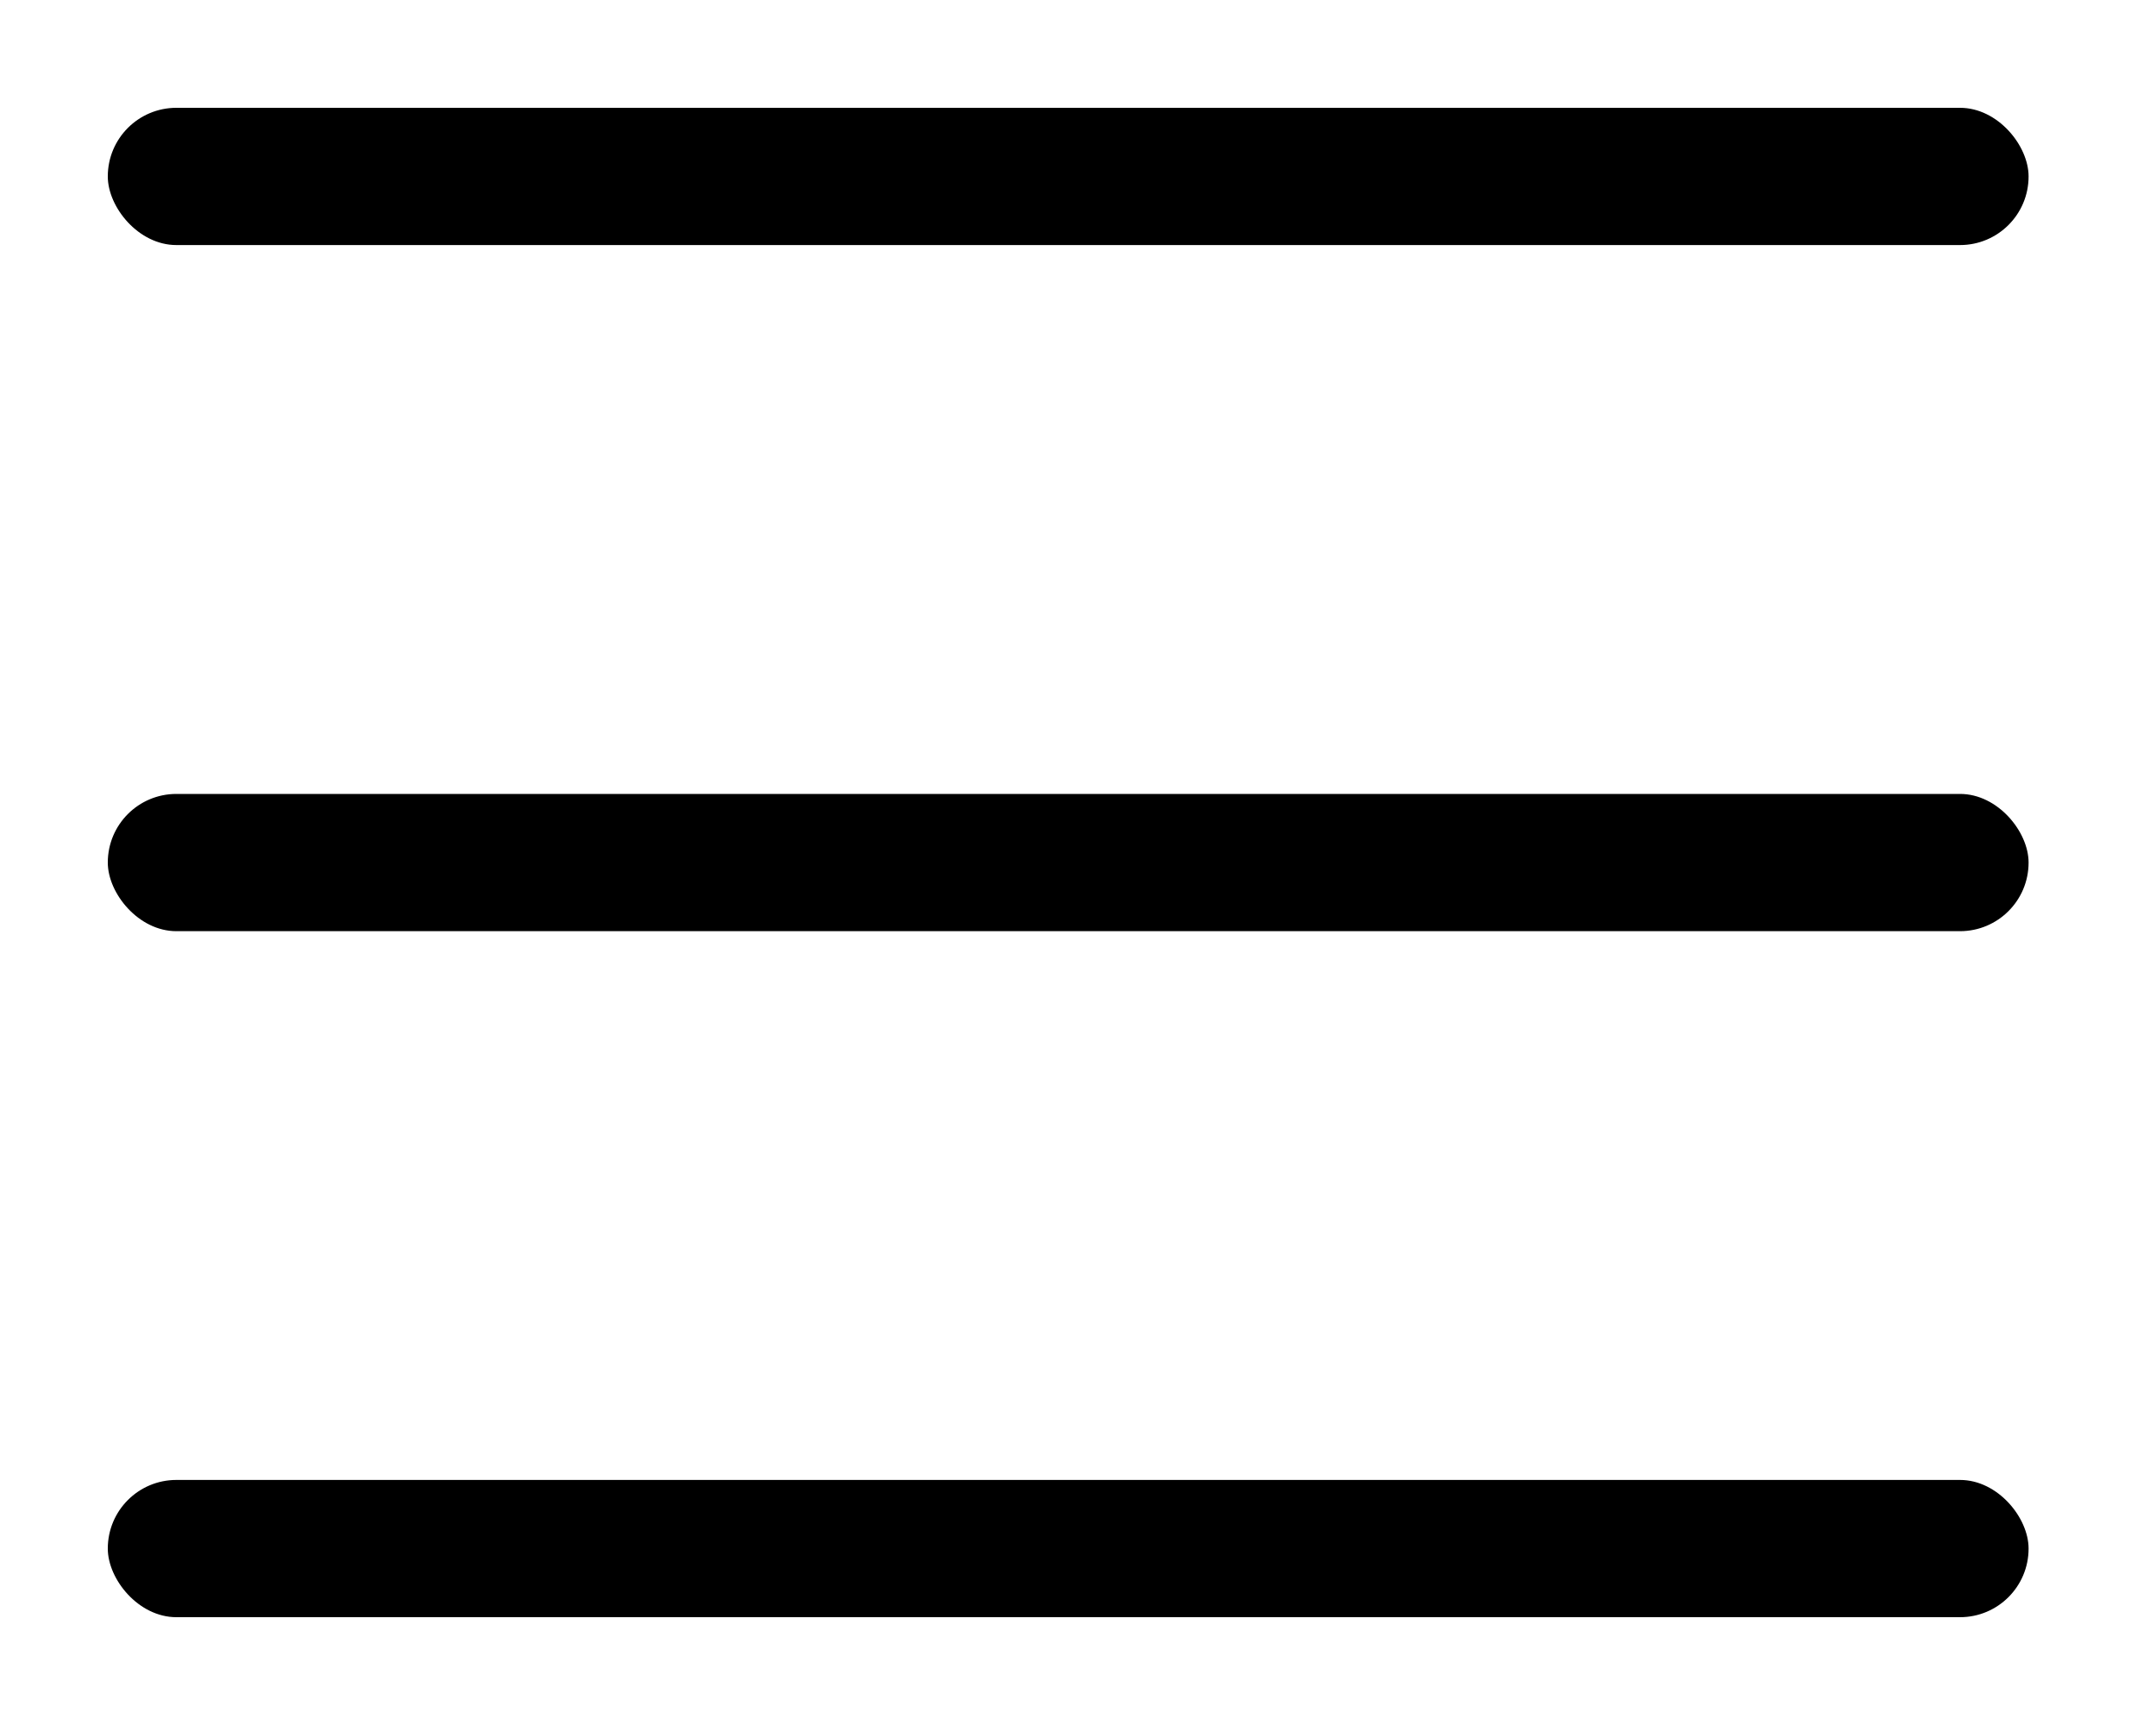
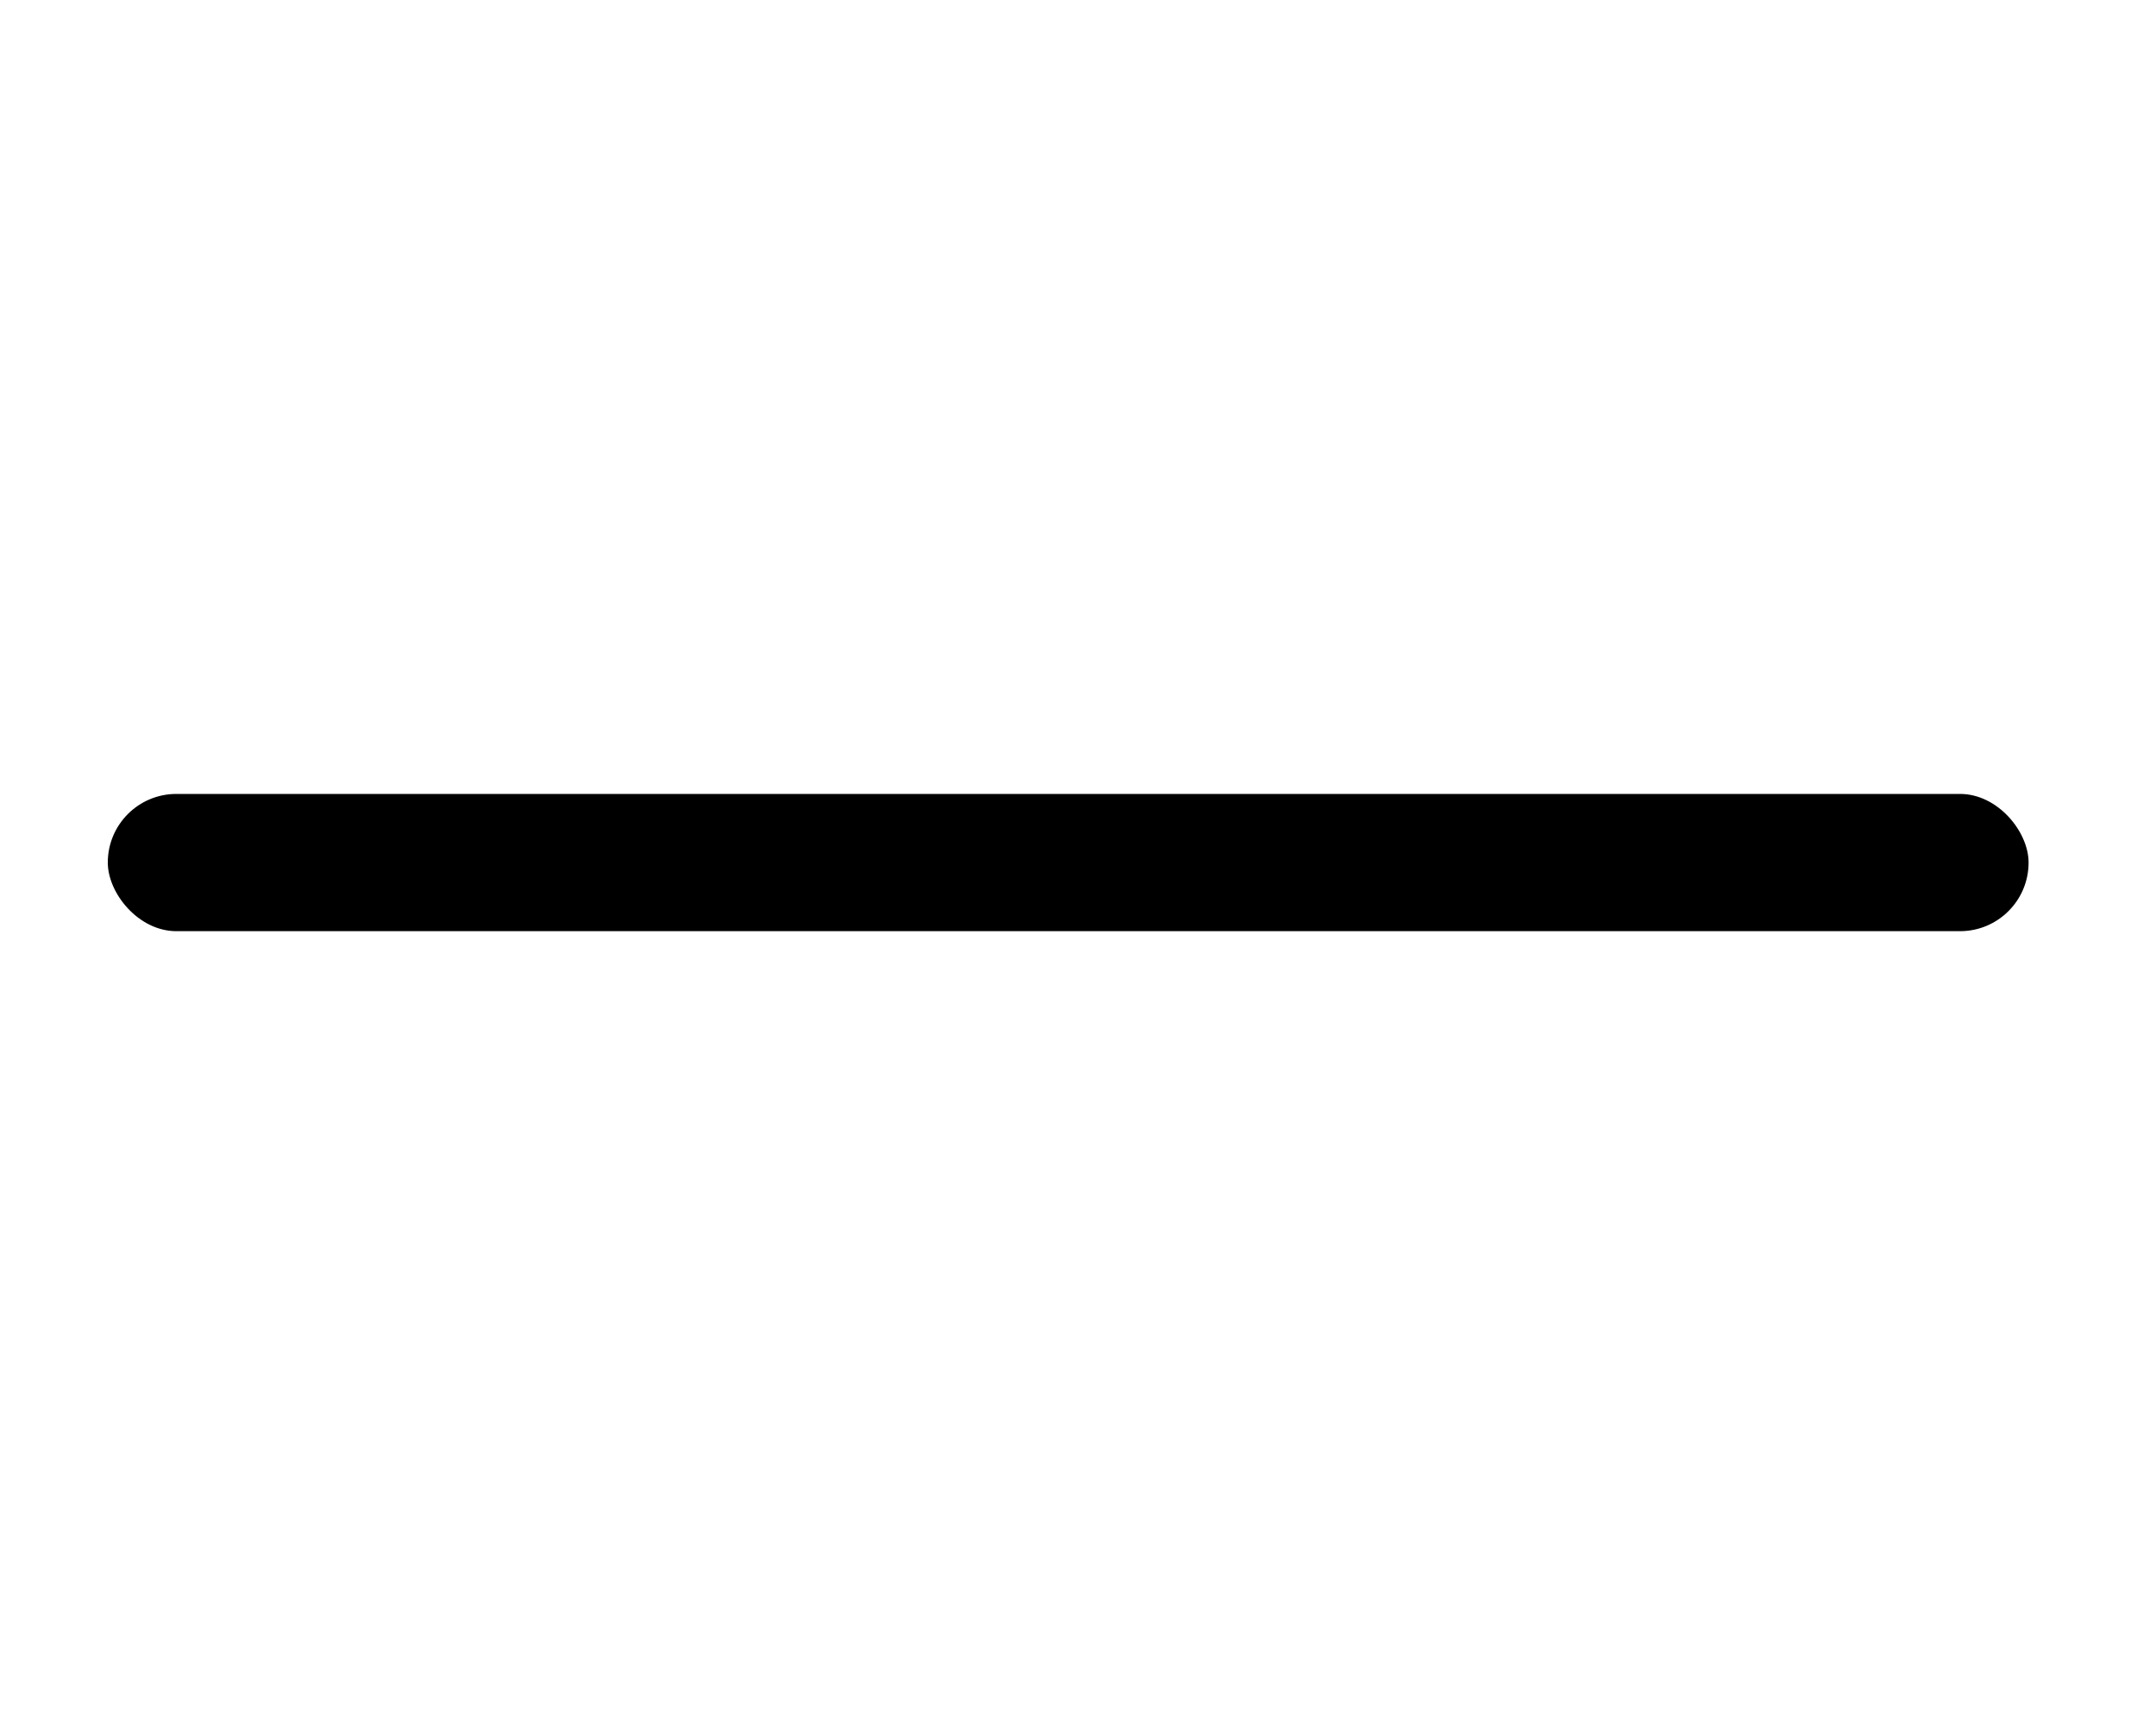
<svg xmlns="http://www.w3.org/2000/svg" width="20" height="16" viewBox="0 0 20 16" fill="none">
-   <rect x="1" y="1" width="17.818" height="1.273" rx="0.636" fill="black" />
  <rect x="1" y="7.364" width="17.818" height="1.273" rx="0.636" fill="black" />
-   <rect x="1" y="13.727" width="17.818" height="1.273" rx="0.636" fill="black" />
</svg>